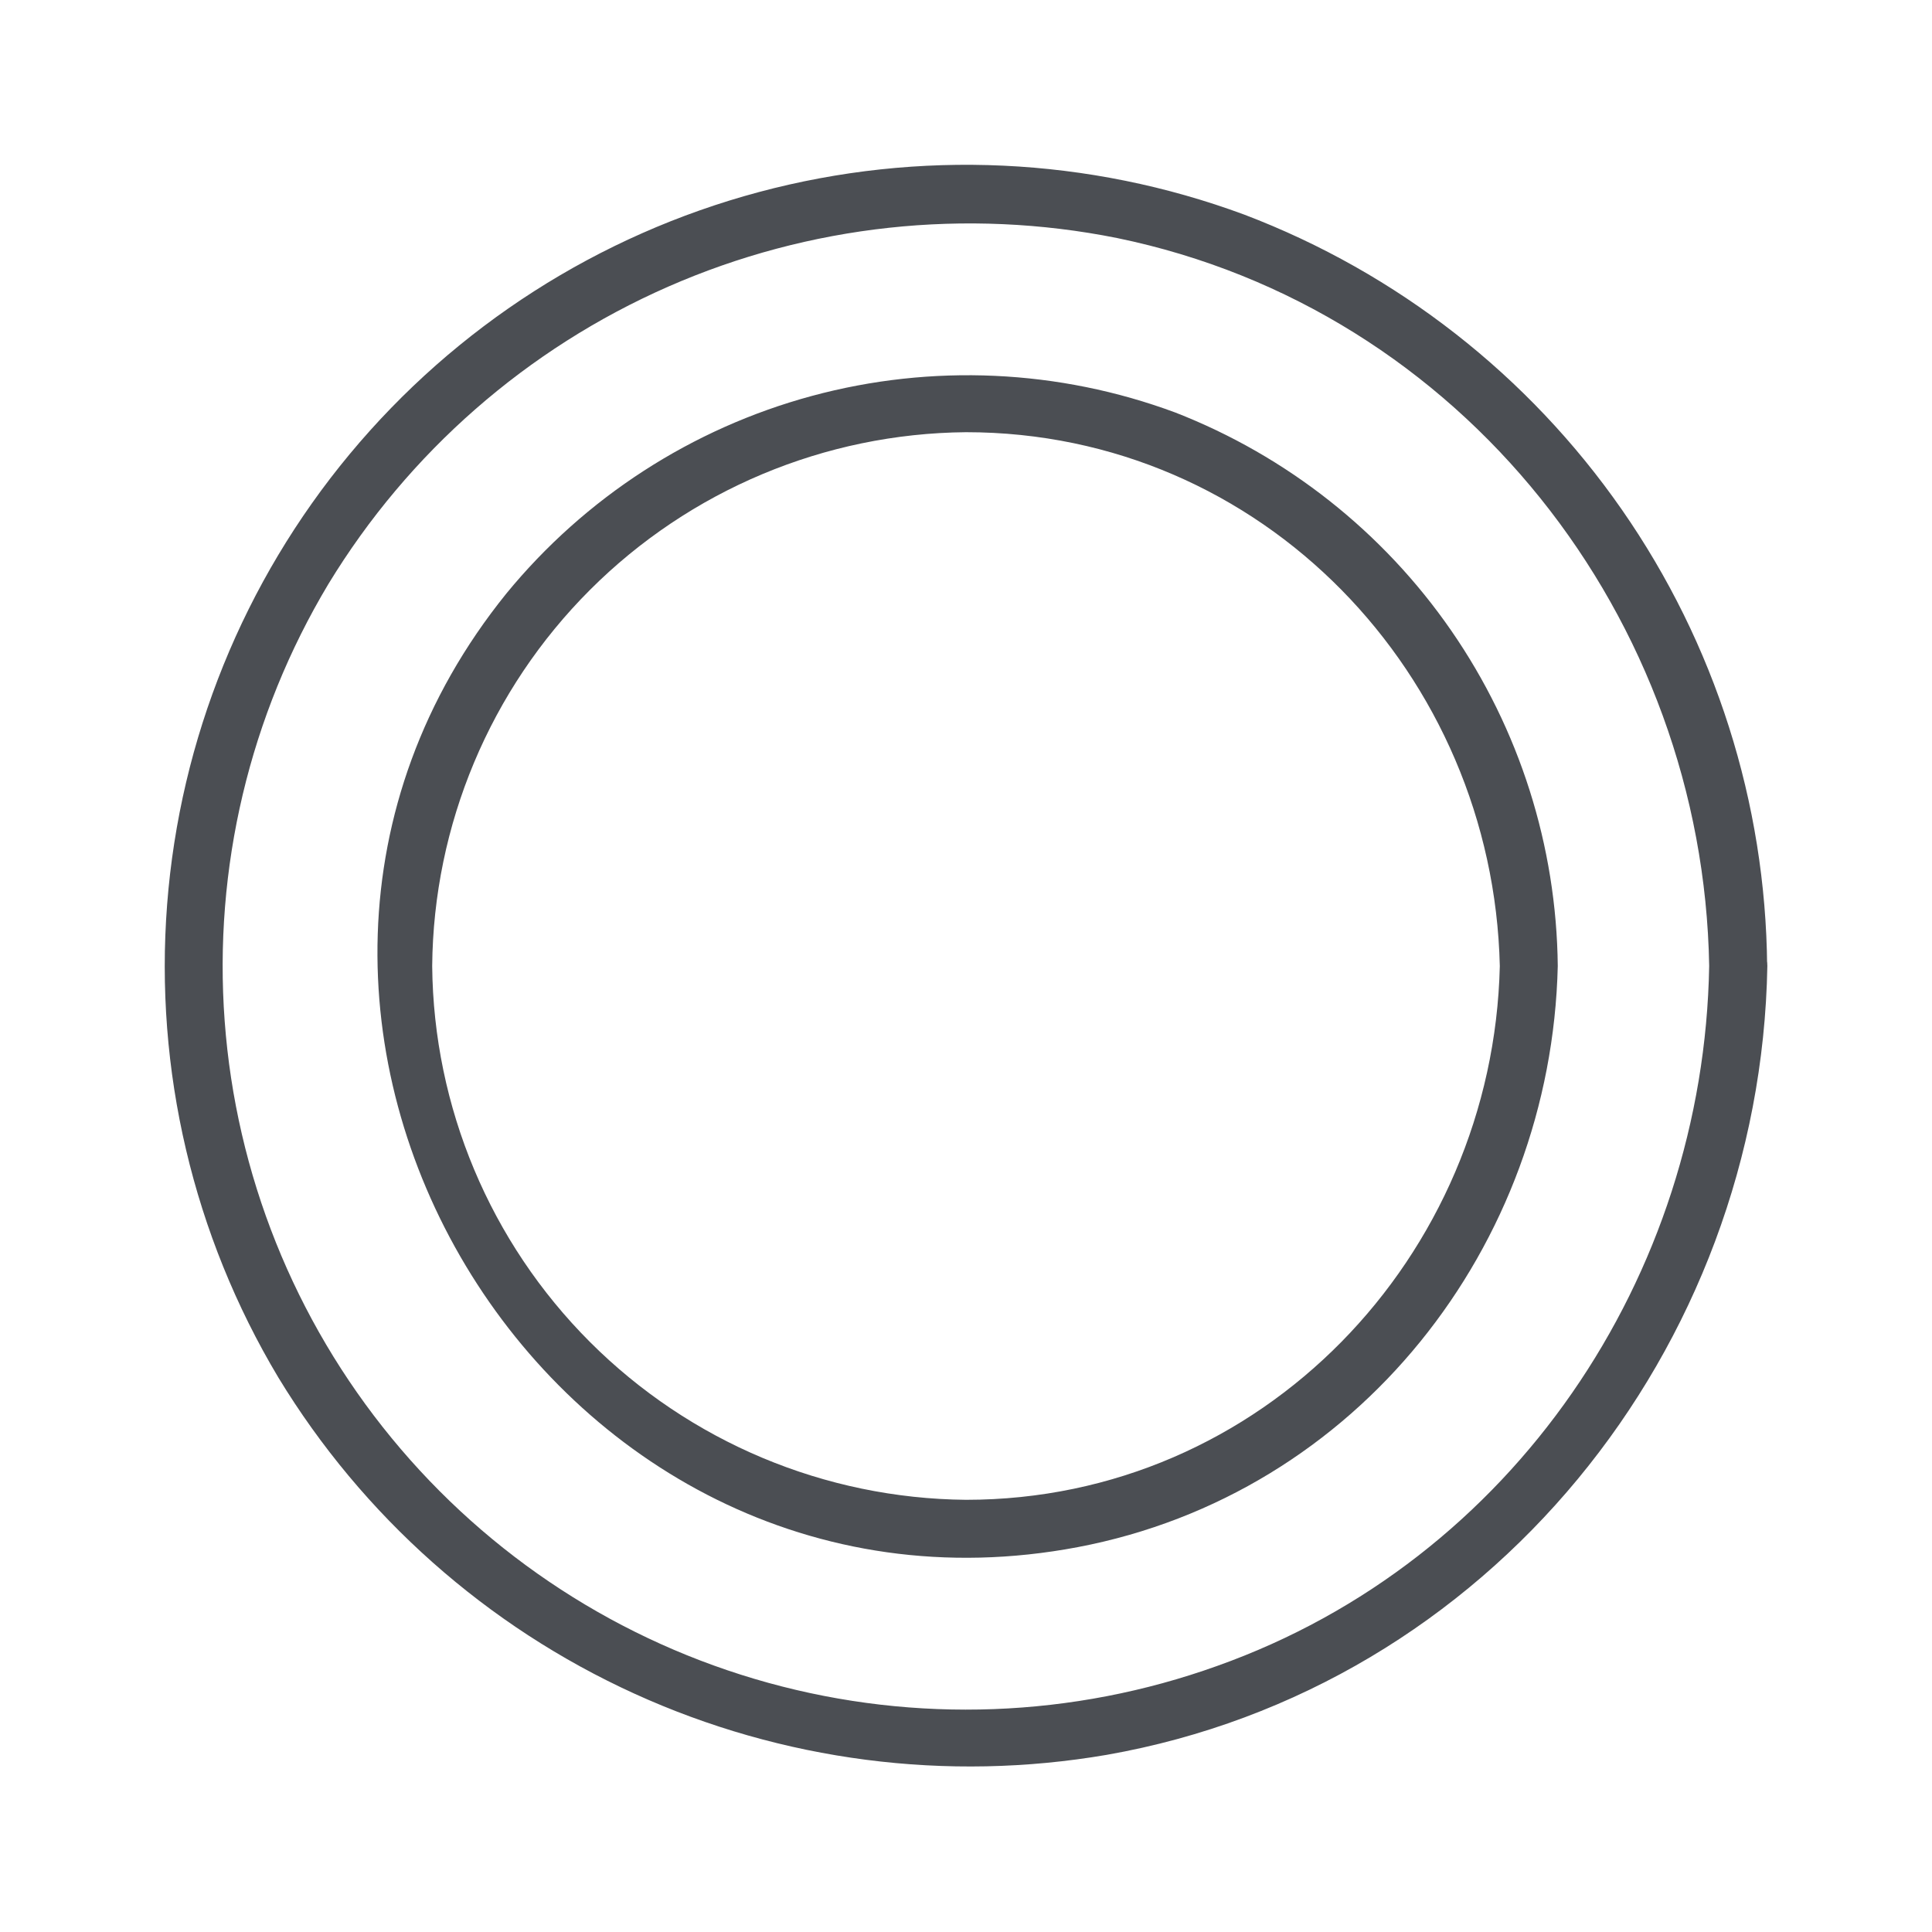
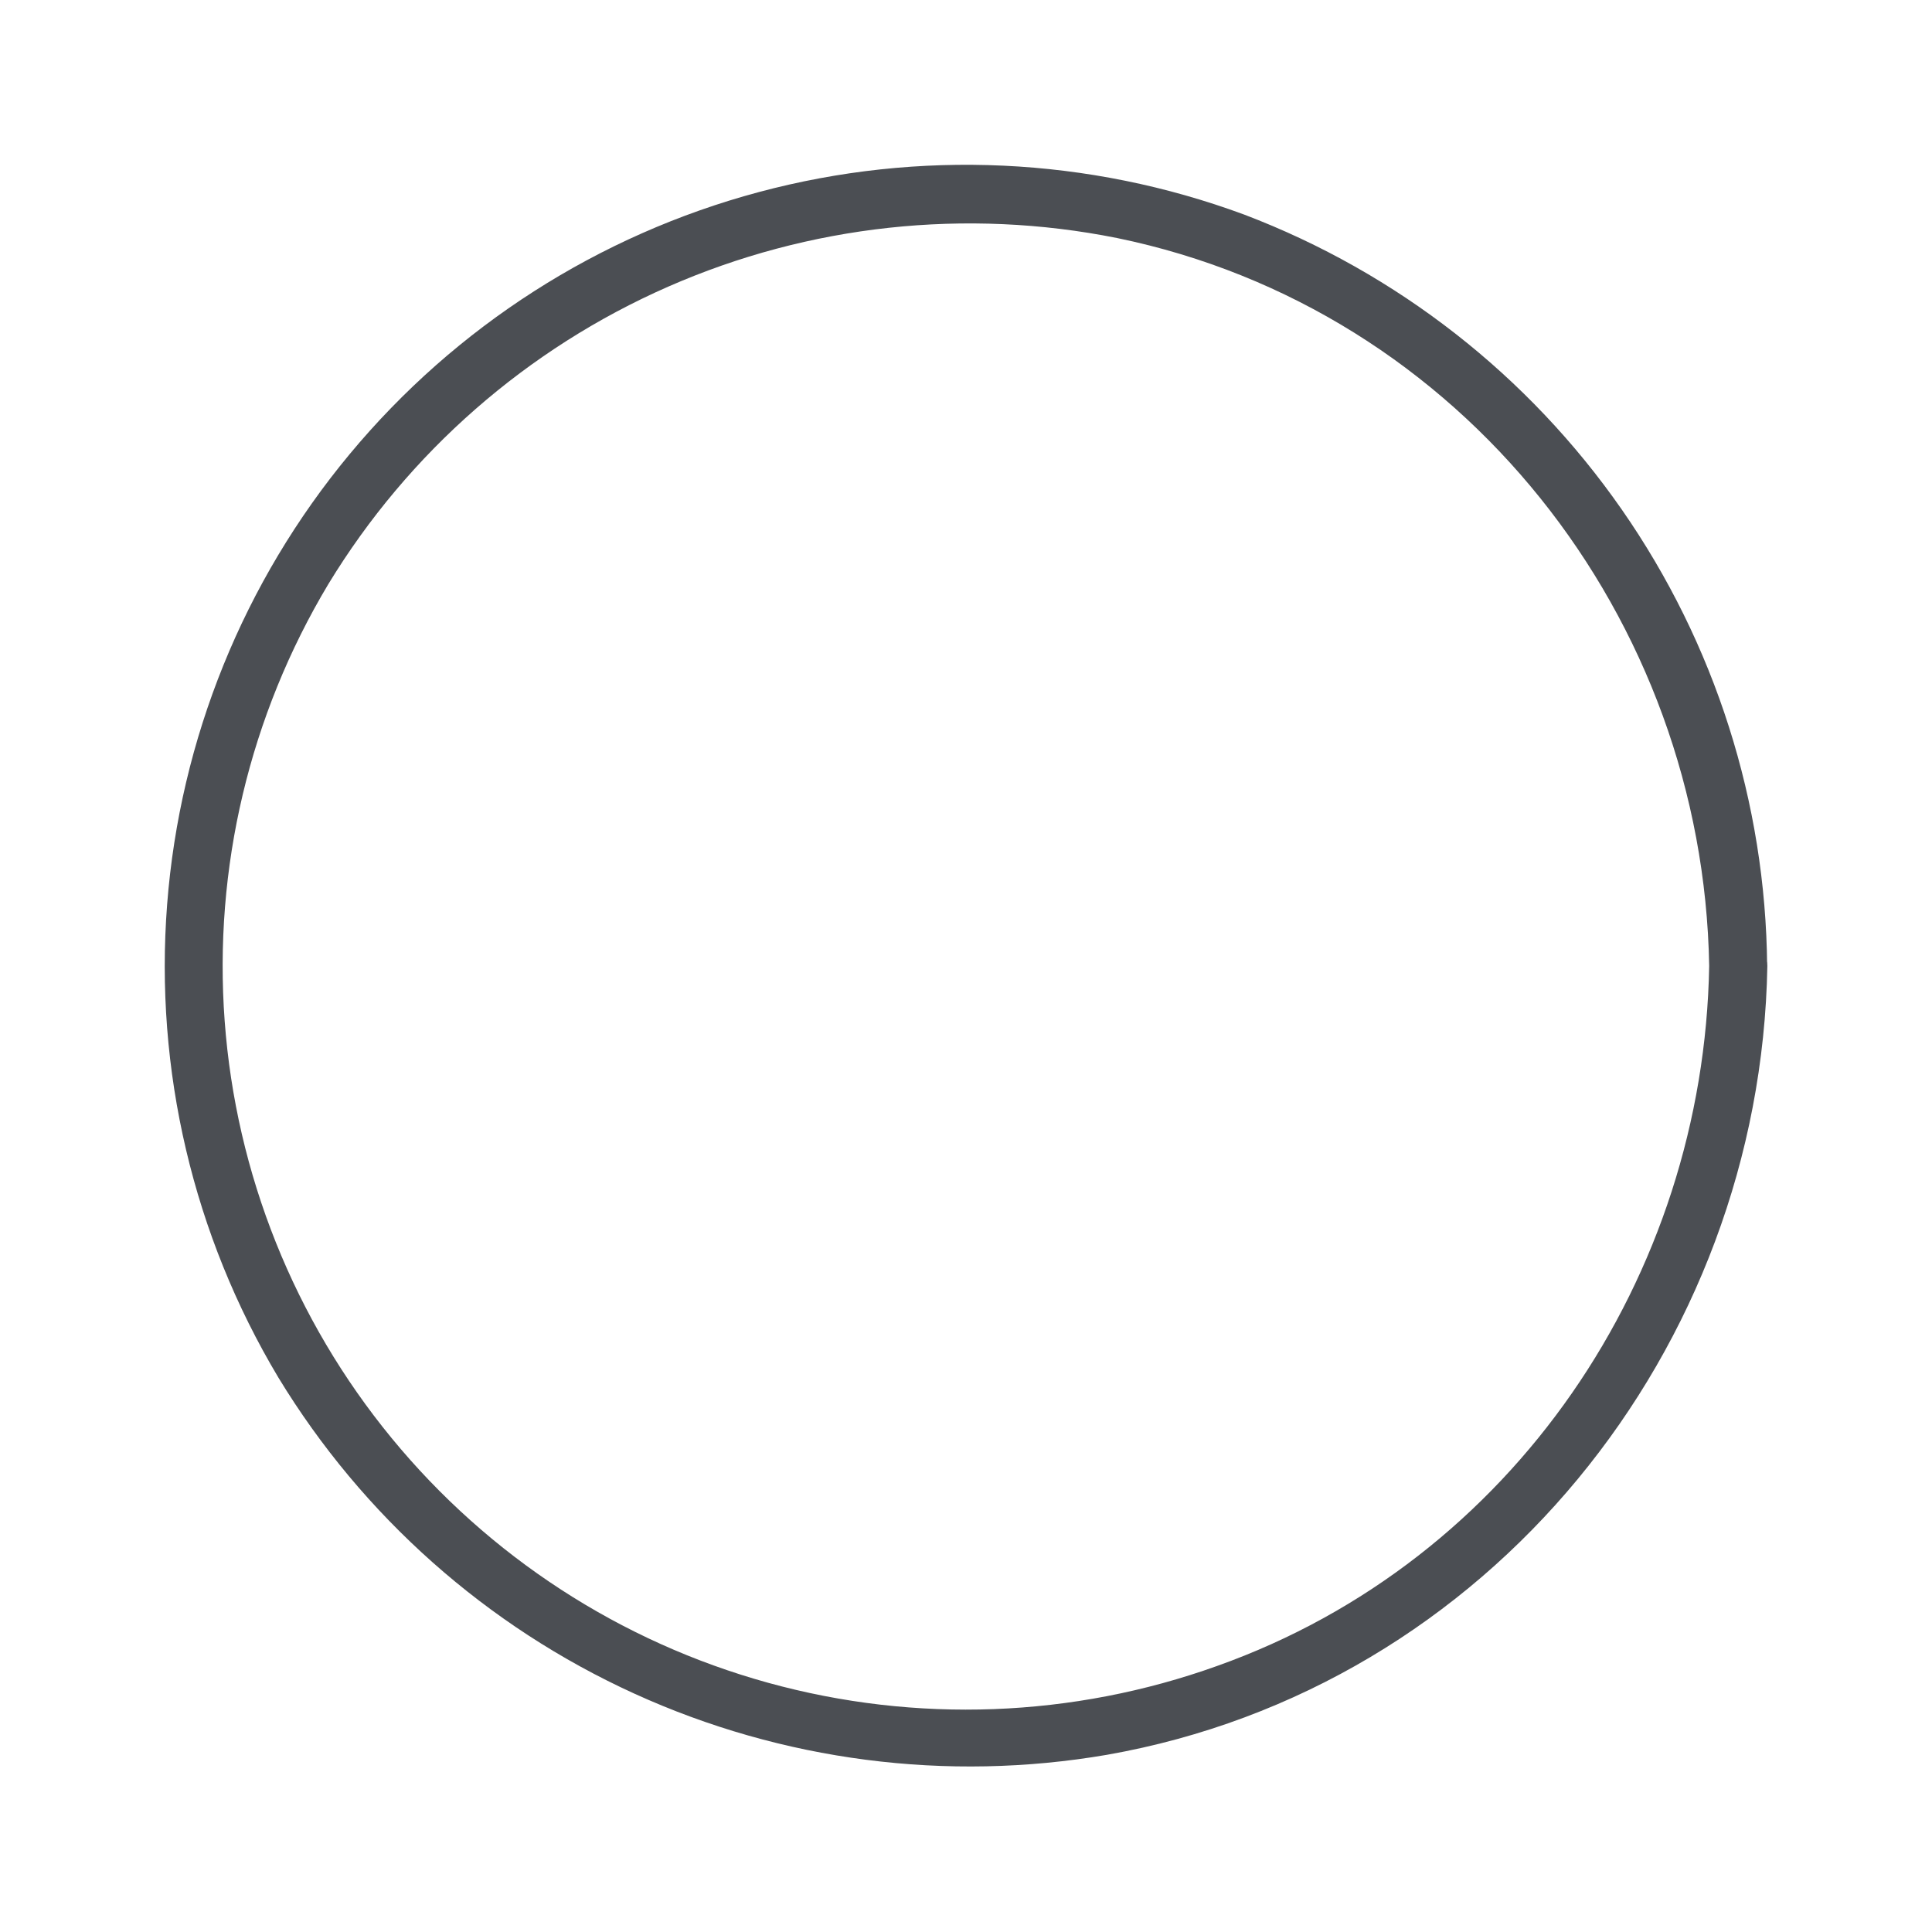
<svg xmlns="http://www.w3.org/2000/svg" width="1200pt" height="1200pt" version="1.1" viewBox="0 0 1200 1200">
  <path d="m1061.6 600c-3.359 192.84-121.8 369.36-305.64 434.76-89.629 32.148-187 35.809-278.79 10.469-91.785-25.34-173.5-78.434-233.94-152.02-60.438-73.578-96.656-164.04-103.68-259-7.031-94.961 15.469-189.77 64.414-271.45 49.719-81.77 123.4-146.25 211.03-184.7 87.633-38.449 184.97-49 278.81-30.219 214.56 44.16 364.08 236.16 367.8 452.16 0 23.16 36 23.16 36 0-0.879-101.43-32.34-200.23-90.277-283.5-57.934-83.262-139.64-147.11-234.44-183.18-96.629-35.77-201.98-40.672-301.51-14.031-99.531 26.641-188.34 83.512-254.18 162.77-65.84 79.258-105.46 176.99-113.39 279.72-7.938 102.73 16.199 205.39 69.086 293.82 52.367 86.164 129.44 154.59 221.2 196.38 91.766 41.793 193.98 55.023 293.36 37.977 237.48-41.762 406.08-252 410.28-489.96 0.238-23.16-35.762-23.16-36.121 0z" fill="#4b4e53" />
-   <path d="m931.56 600c-4.199 180.6-147.72 331.56-331.56 331.56-87.684-0.812-171.54-36.004-233.55-98.008-62.004-62.008-97.195-145.87-98.008-233.55 0.781-87.691 35.965-171.57 97.977-233.58 62.008-62.012 145.89-97.195 233.58-97.977 183.96 0 327.36 150.6 331.56 331.56 0 23.16 36 23.16 36 0-0.762-74.477-23.797-147.02-66.141-208.29-42.348-61.273-102.06-108.47-171.46-135.51-72.336-26.84-151.24-30.43-225.72-10.273-74.473 20.156-140.8 63.055-189.72 122.71-210.96 261.12 25.32 654.72 354.84 592.32 173.88-33 294.12-186.96 298.2-360.96 0.48-23.16-35.52-23.16-36 0z" fill="#4b4e53" />
</svg>